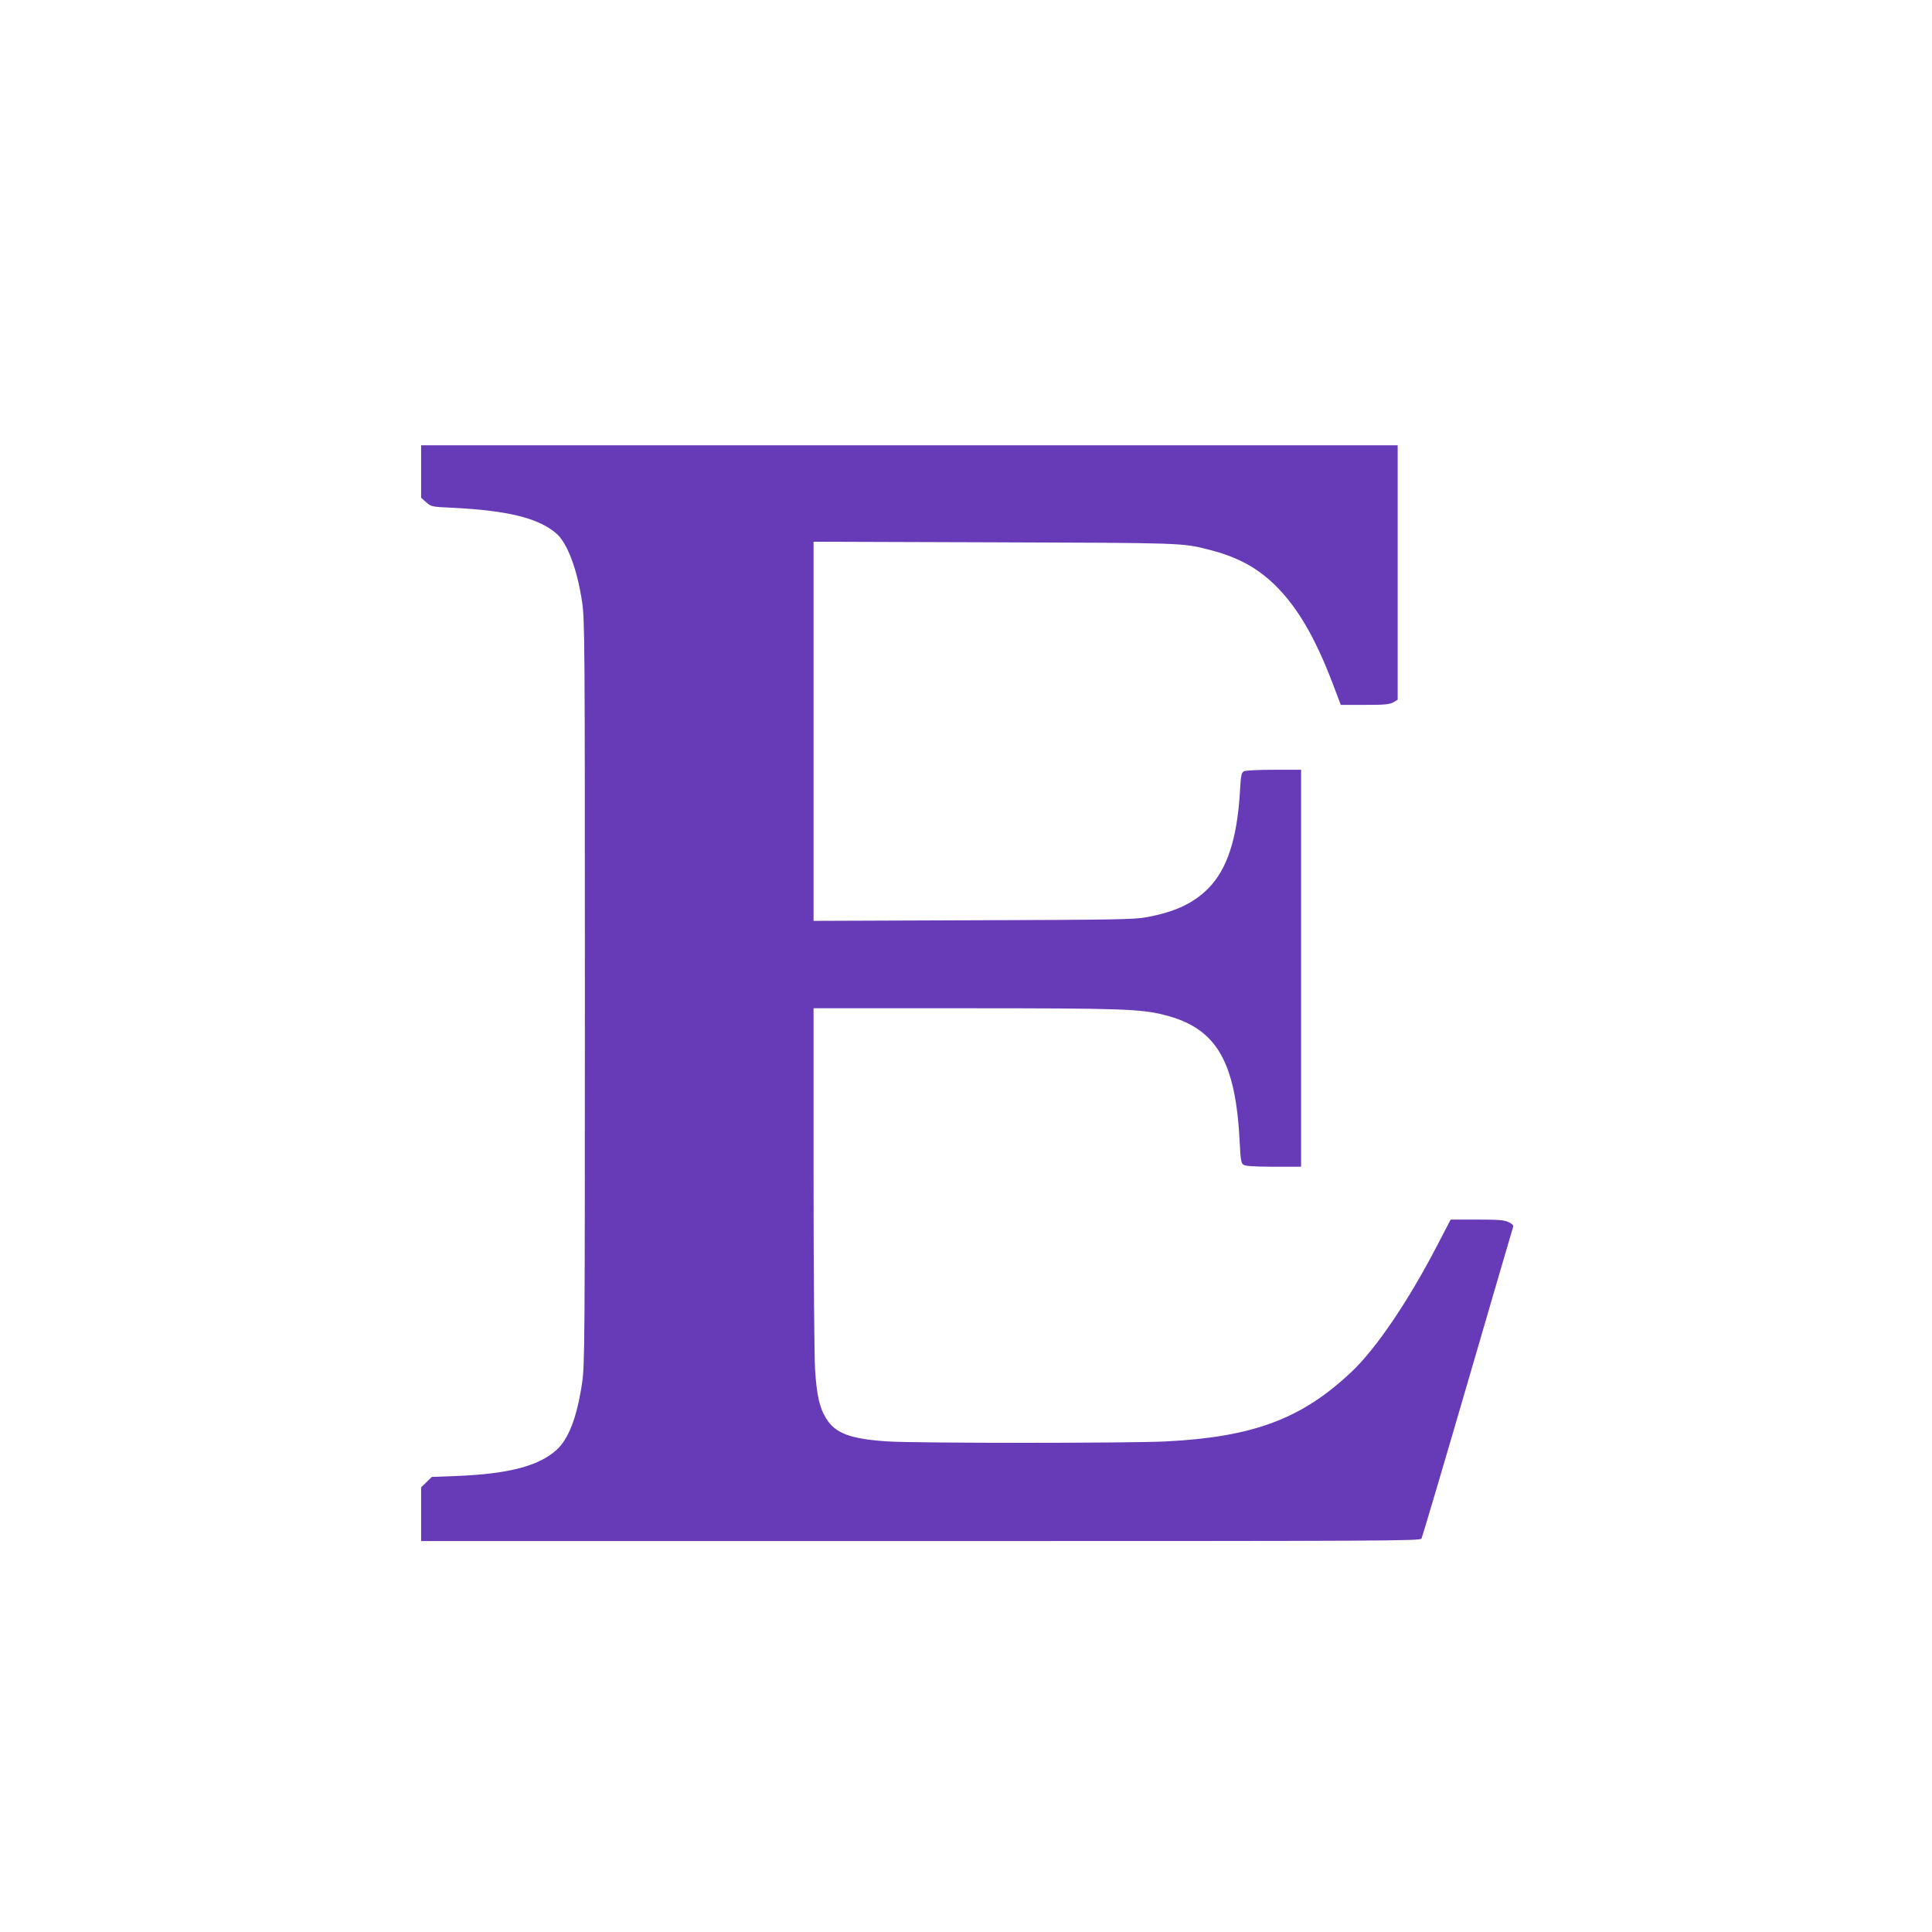
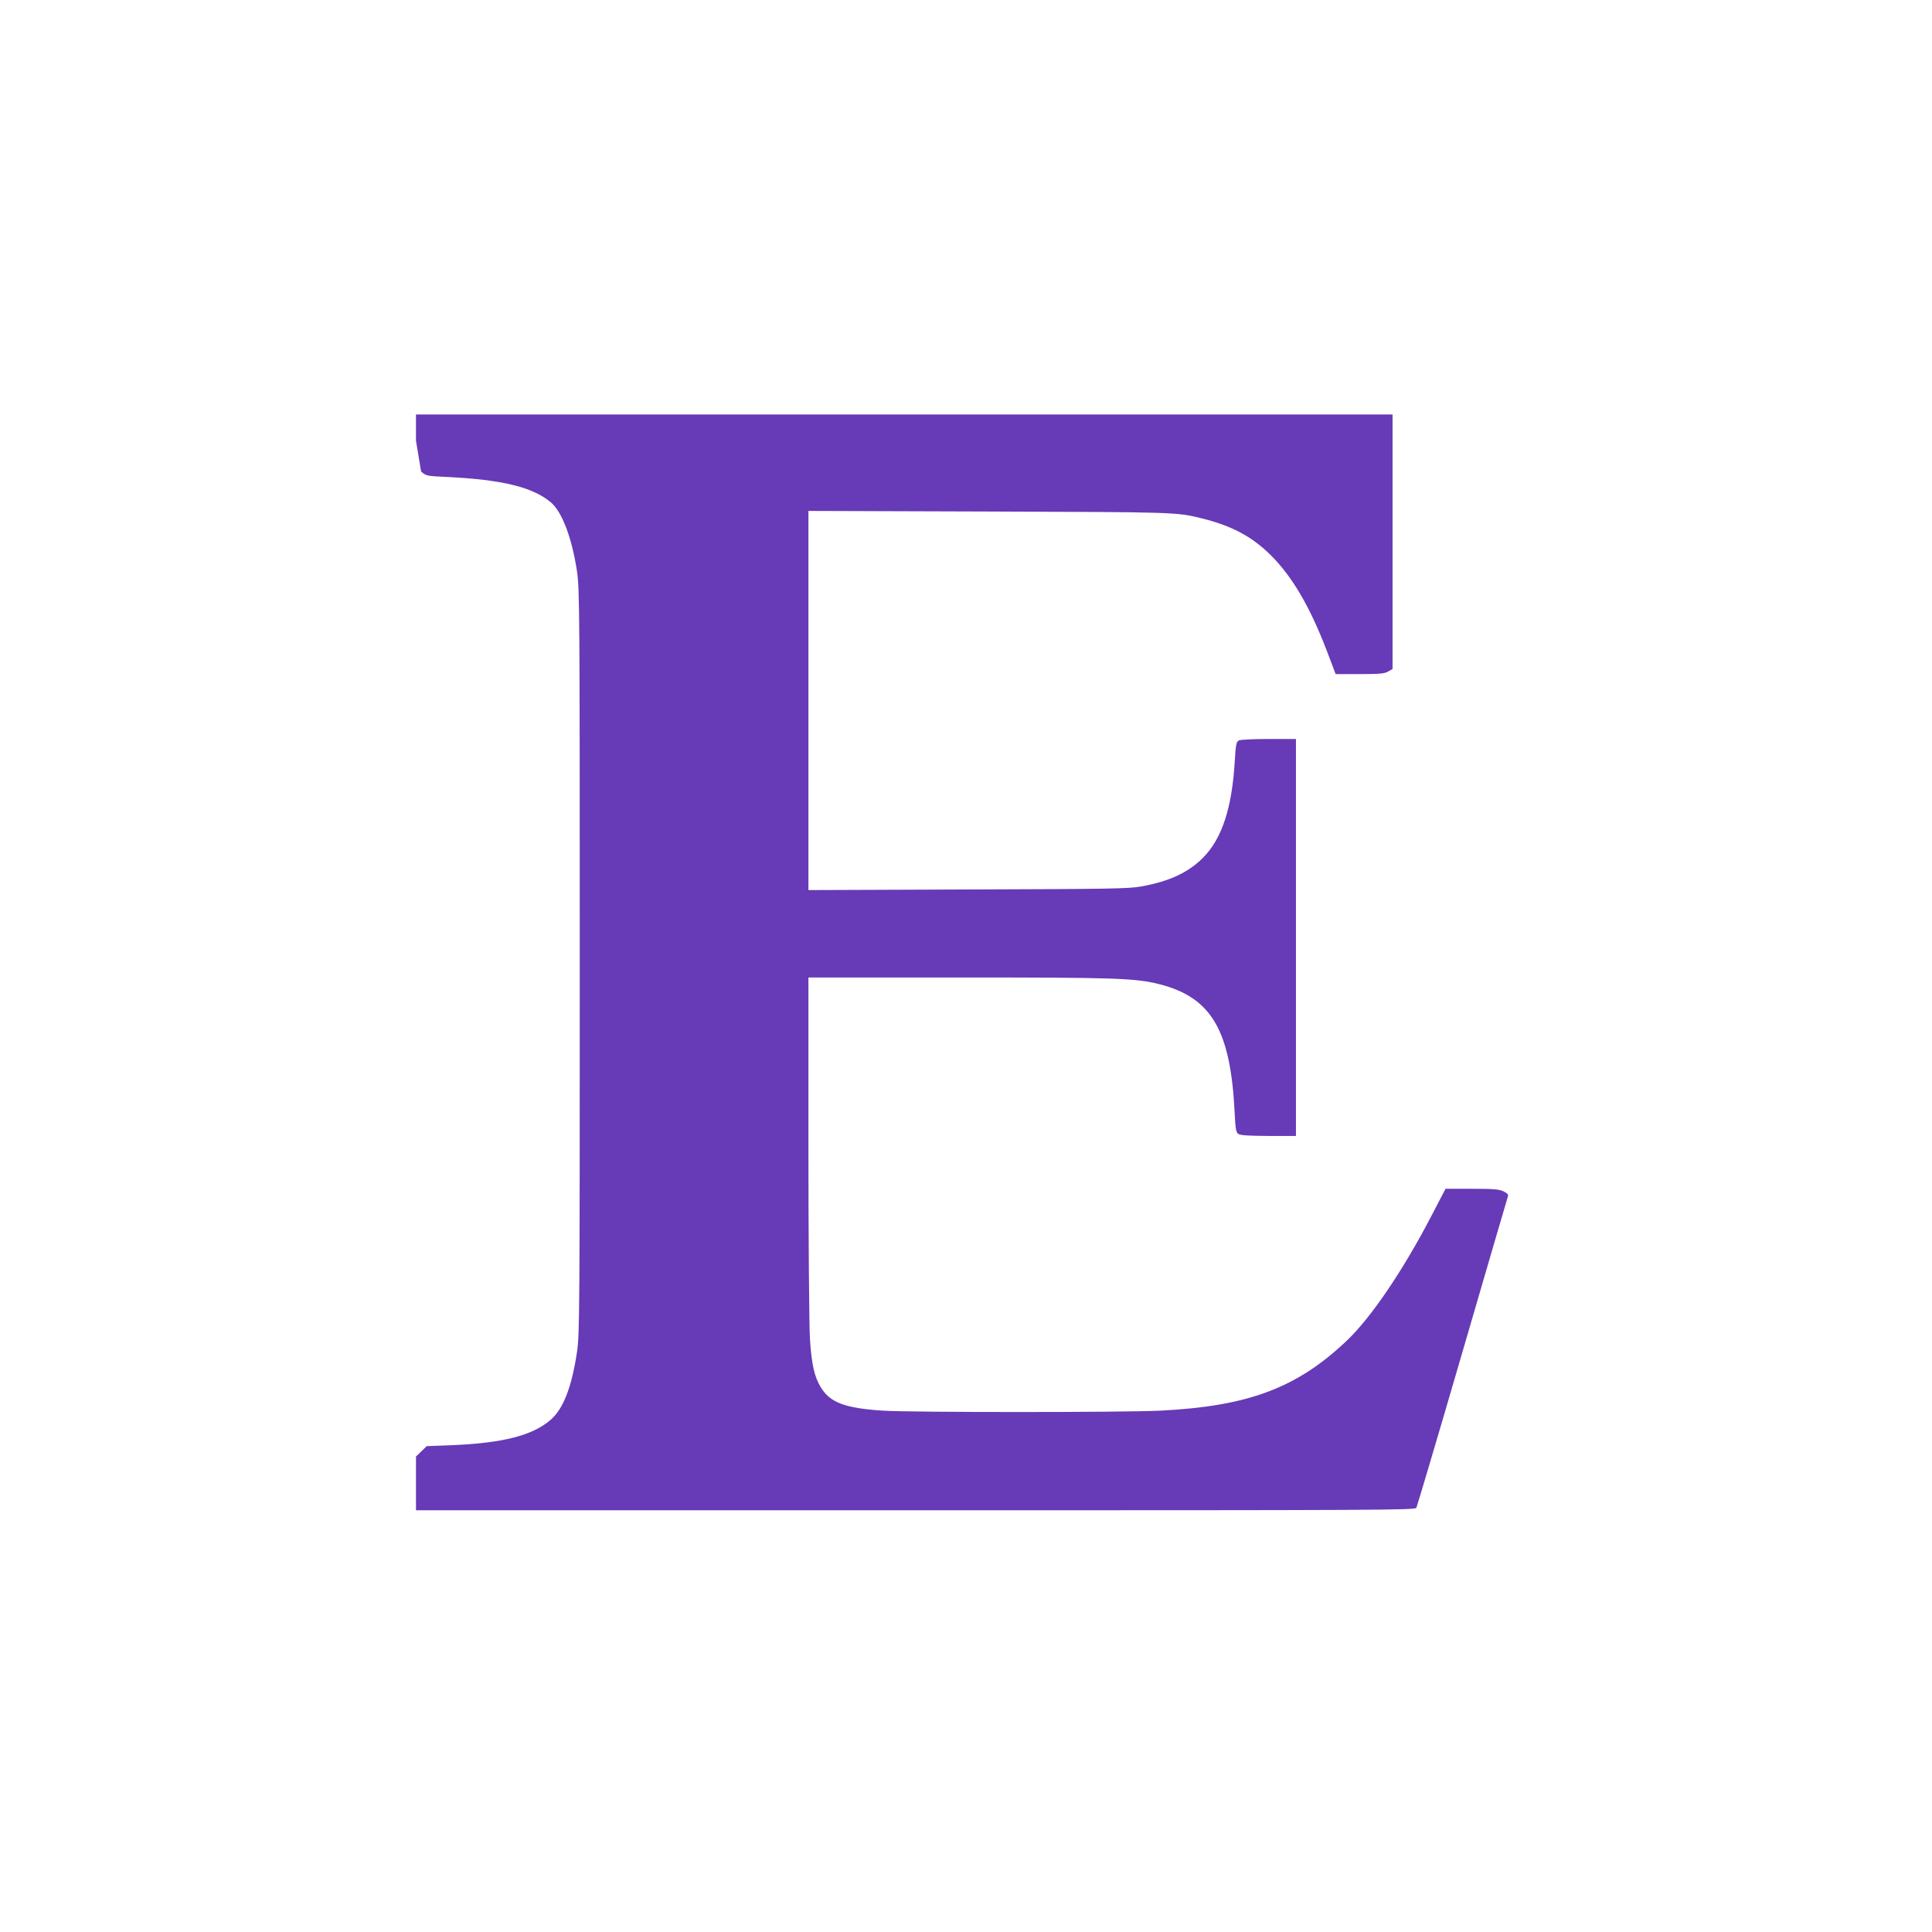
<svg xmlns="http://www.w3.org/2000/svg" version="1.0" width="1280pt" height="1280pt" viewBox="0 0 1280 1280" preserveAspectRatio="xMidYMid meet">
  <g transform="translate(0,1280) scale(0.1,-0.1)" fill="#673ab7" stroke="none">
-     <path d="M2790 9676 l0 -174 34 -30 c33 -29 37 -30 172 -36 365 -18 566 -67 686 -167 75 -61 142 -238 175 -460 17 -117 18 -260 18 -2584 0 -2324 -1 -2467 -18 -2584 -34 -231 -90 -377 -173 -450 -119 -105 -317 -156 -661 -170 l-162 -6 -36 -35 -35 -34 0 -178 0 -178 3310 0 c3142 0 3310 1 3318 17 5 10 143 475 306 1035 163 559 298 1022 301 1030 4 9 -7 20 -30 31 -29 14 -67 17 -210 17 l-174 0 -87 -167 c-190 -368 -407 -688 -568 -840 -331 -314 -654 -434 -1236 -463 -250 -12 -1638 -12 -1835 0 -251 16 -352 53 -413 155 -43 70 -61 152 -72 322 -5 82 -10 653 -10 1271 l0 1122 989 0 c1048 0 1177 -4 1338 -45 344 -88 471 -306 497 -854 5 -102 9 -126 23 -137 14 -10 65 -13 201 -14 l182 0 0 1315 0 1315 -181 0 c-99 0 -188 -4 -198 -10 -16 -8 -20 -29 -26 -132 -18 -314 -85 -518 -210 -644 -98 -99 -223 -157 -410 -191 -79 -15 -218 -17 -1147 -20 l-1058 -4 0 1256 0 1256 1203 -4 c1238 -4 1238 -4 1406 -46 197 -49 329 -120 452 -241 144 -143 260 -340 374 -637 l58 -153 160 0 c132 0 164 3 188 17 l29 17 0 843 0 843 -3235 0 -3235 0 0 -174z" />
+     <path d="M2790 9676 c33 -29 37 -30 172 -36 365 -18 566 -67 686 -167 75 -61 142 -238 175 -460 17 -117 18 -260 18 -2584 0 -2324 -1 -2467 -18 -2584 -34 -231 -90 -377 -173 -450 -119 -105 -317 -156 -661 -170 l-162 -6 -36 -35 -35 -34 0 -178 0 -178 3310 0 c3142 0 3310 1 3318 17 5 10 143 475 306 1035 163 559 298 1022 301 1030 4 9 -7 20 -30 31 -29 14 -67 17 -210 17 l-174 0 -87 -167 c-190 -368 -407 -688 -568 -840 -331 -314 -654 -434 -1236 -463 -250 -12 -1638 -12 -1835 0 -251 16 -352 53 -413 155 -43 70 -61 152 -72 322 -5 82 -10 653 -10 1271 l0 1122 989 0 c1048 0 1177 -4 1338 -45 344 -88 471 -306 497 -854 5 -102 9 -126 23 -137 14 -10 65 -13 201 -14 l182 0 0 1315 0 1315 -181 0 c-99 0 -188 -4 -198 -10 -16 -8 -20 -29 -26 -132 -18 -314 -85 -518 -210 -644 -98 -99 -223 -157 -410 -191 -79 -15 -218 -17 -1147 -20 l-1058 -4 0 1256 0 1256 1203 -4 c1238 -4 1238 -4 1406 -46 197 -49 329 -120 452 -241 144 -143 260 -340 374 -637 l58 -153 160 0 c132 0 164 3 188 17 l29 17 0 843 0 843 -3235 0 -3235 0 0 -174z" />
  </g>
</svg>